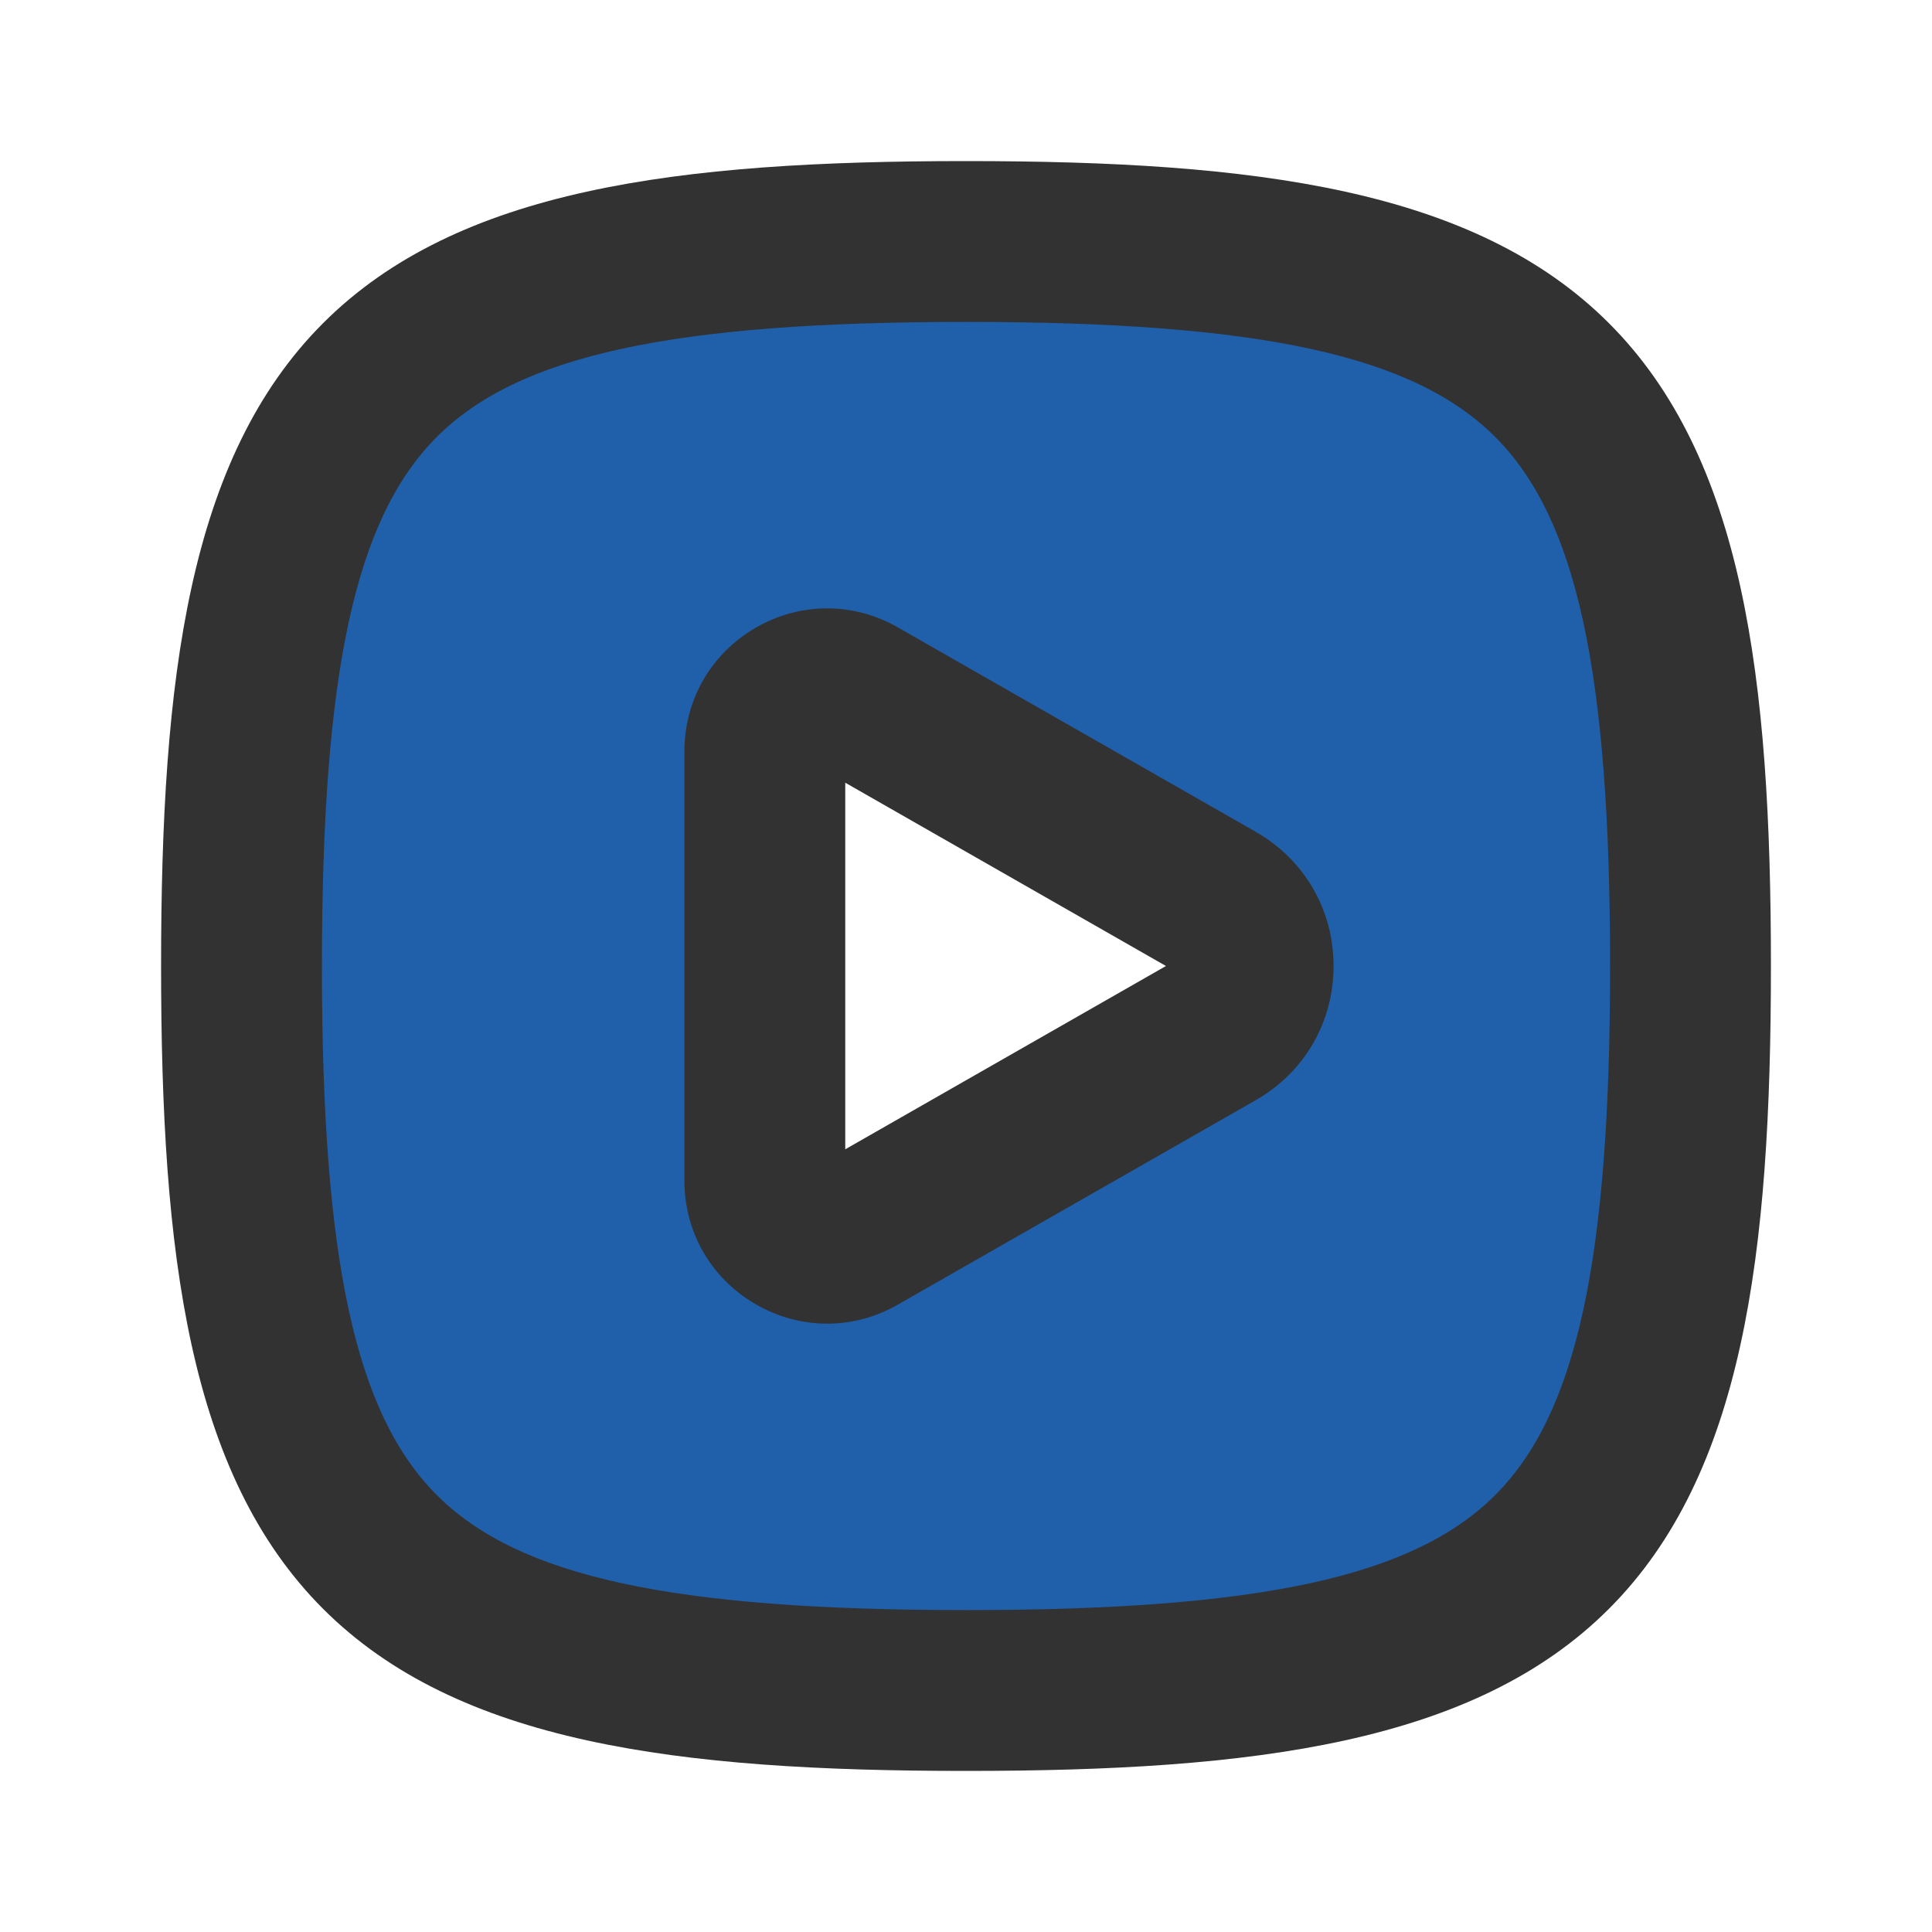
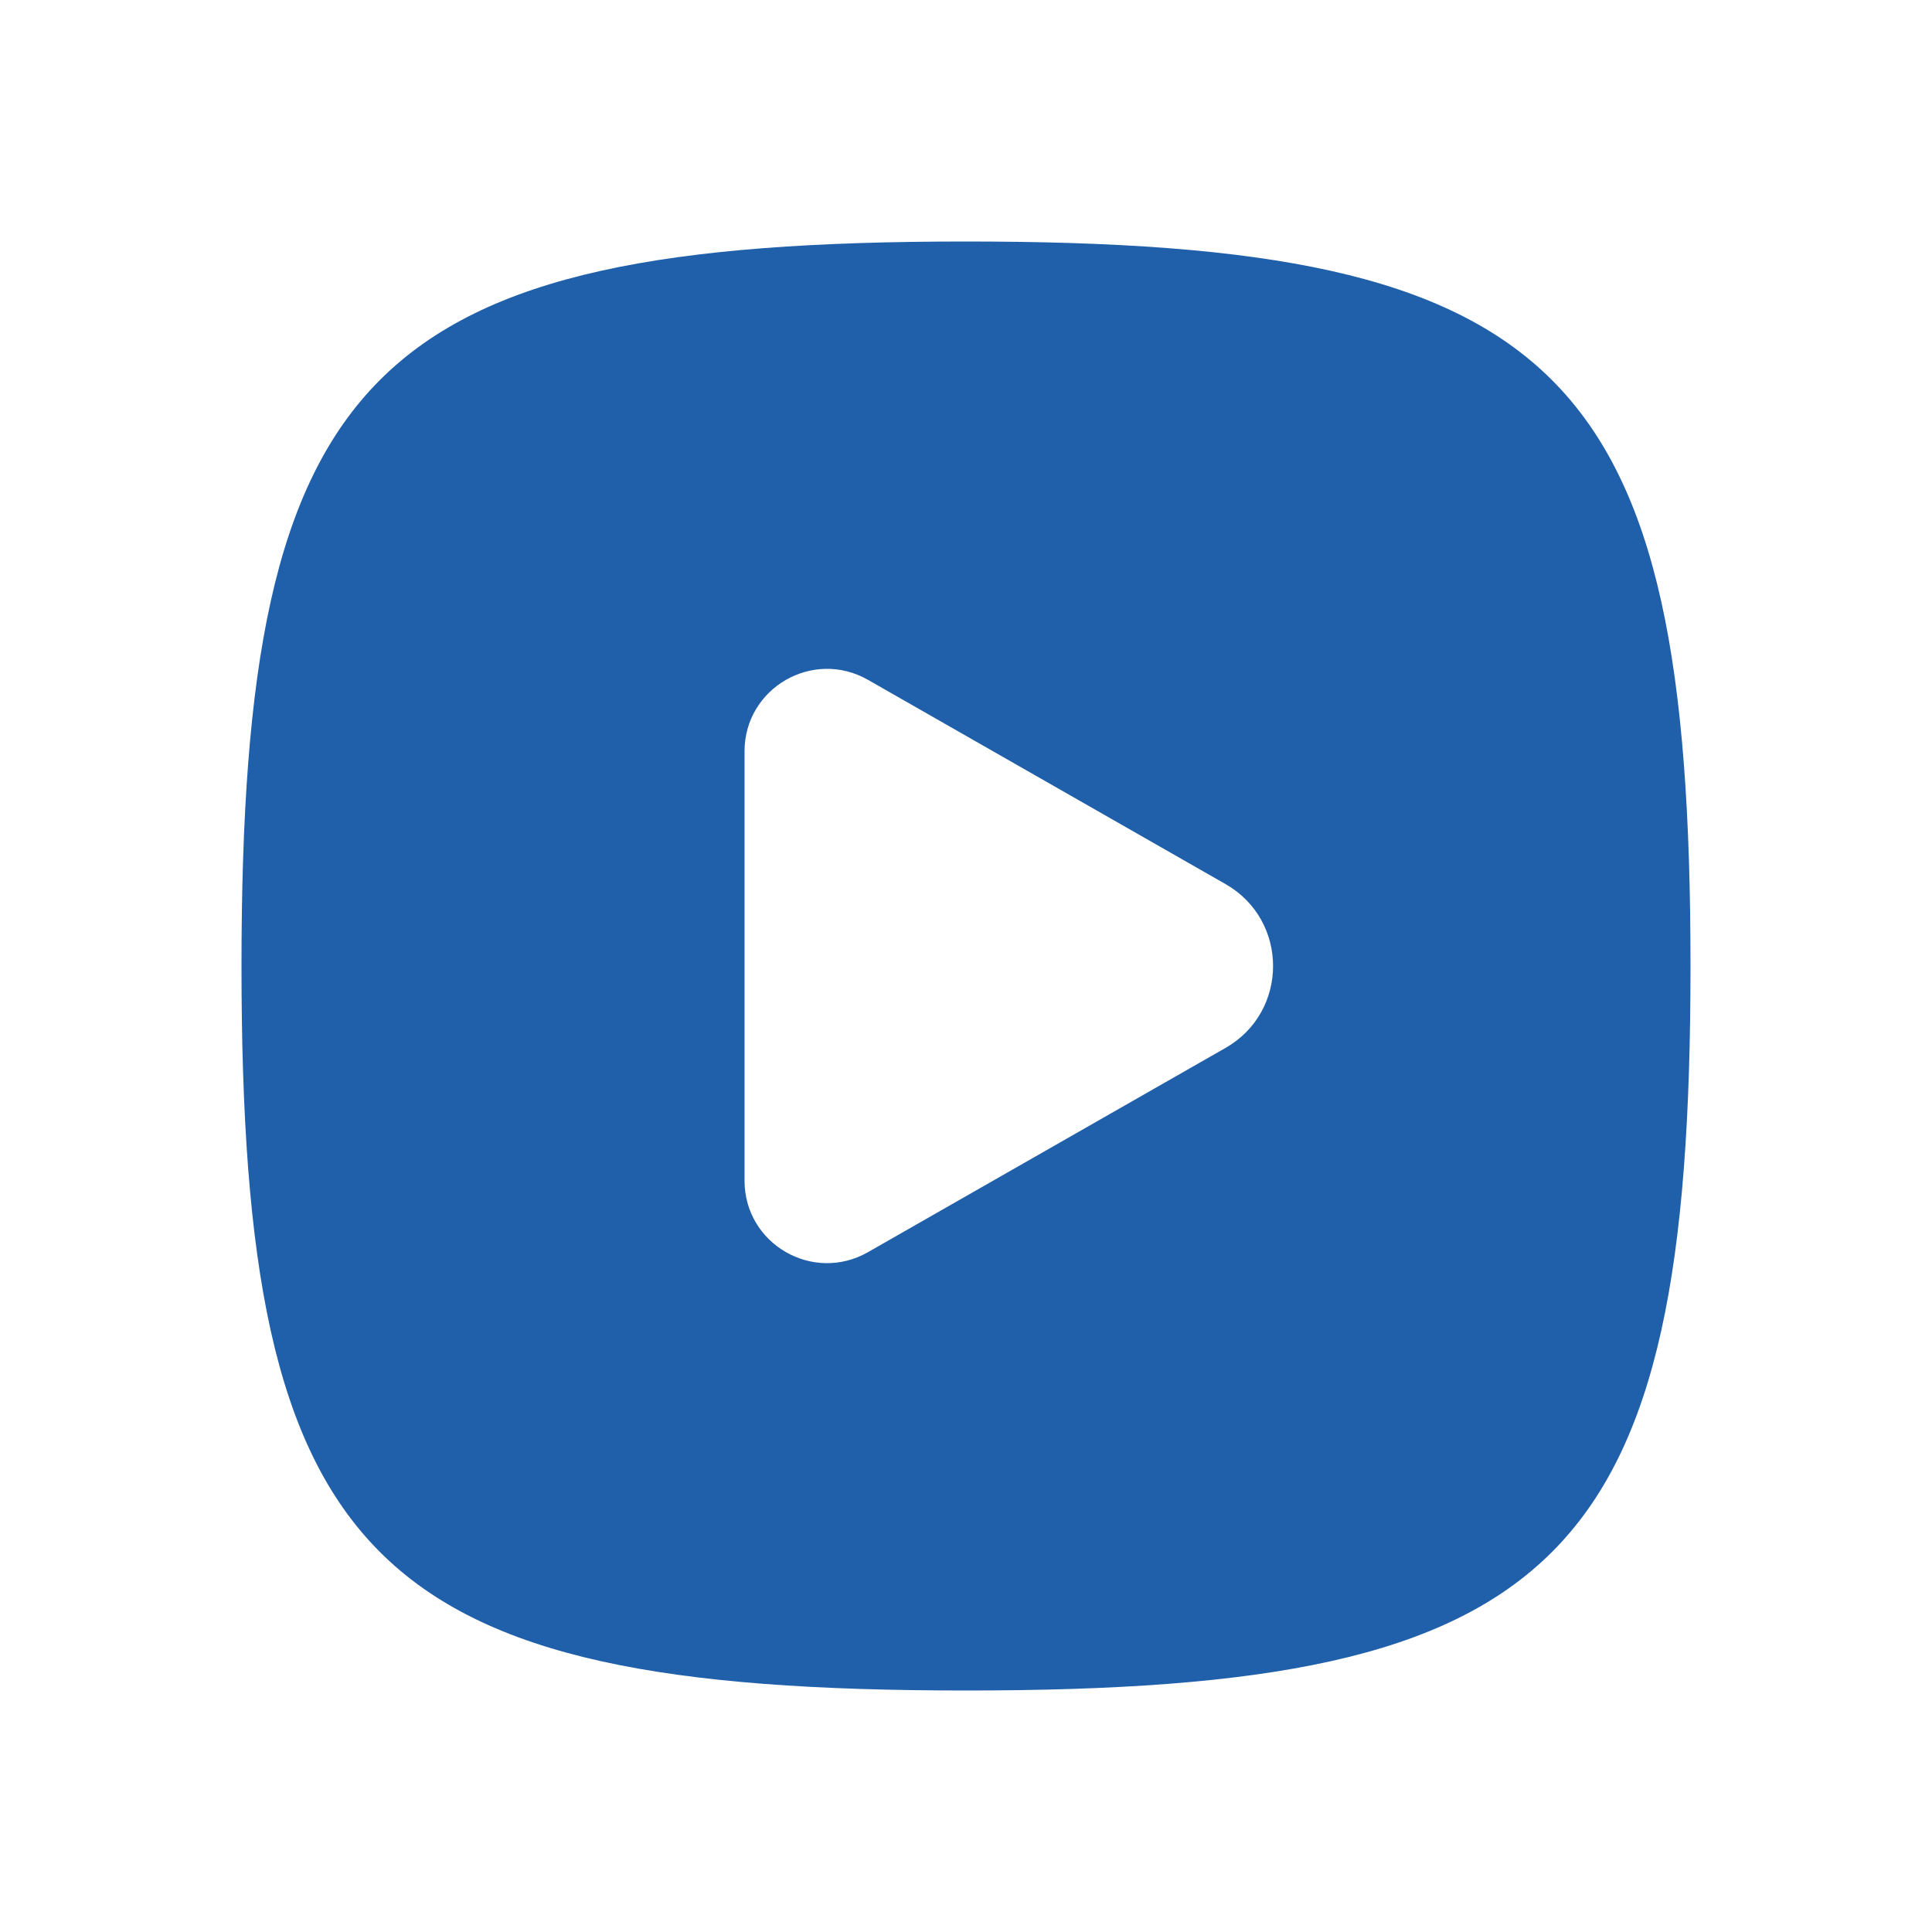
<svg xmlns="http://www.w3.org/2000/svg" version="1.1" id="Camada_1" x="0px" y="0px" viewBox="0 0 800 800" style="enable-background:new 0 0 800 800;" xml:space="preserve">
  <path style="fill-rule:evenodd;clip-rule:evenodd;fill:#2060AA;enable-background:new    ;" d="M400,100c-247.1,0-300,52.9-300,300  s52.9,300,300,300s300-53,300-300S647,100,400,100z M507.5,433.9c26.2-15,26.2-52.8,0-67.8l-148.1-84.6c-22.8-13-51.1,3.4-51.1,29.6  v177.8c0,26.2,28.3,42.6,51.1,29.6L507.5,433.9z" />
  <g>
-     <path style="fill:#323232;" d="M400,733.3c-119.5,0-210.5-11.4-266.2-67.1C78.1,610.5,66.7,519.5,66.7,400   c0-119.5,11.4-210.5,67.1-266.2C189.5,78.1,280.5,66.7,400,66.7c119.5,0,210.5,11.4,266.2,67.1c55.7,55.7,67.1,146.7,67.1,266.2   c0,119.5-11.4,210.5-67.1,266.2C610.5,721.9,519.5,733.3,400,733.3z M400,133.3c-121.8,0-185.3,13.8-219.1,47.6   c-33.8,33.8-47.6,97.3-47.6,219.1s13.8,185.3,47.6,219.1c33.8,33.8,97.3,47.6,219.1,47.6s185.3-13.8,219.1-47.6   c33.8-33.8,47.6-97.3,47.6-219.1s-13.8-185.3-47.6-219.1C585.3,147.1,521.8,133.3,400,133.3z" />
-   </g>
+     </g>
  <g>
-     <path style="fill:#323232;" d="M342.5,548.1c-10.2,0-20.4-2.7-29.7-8.1c-18.4-10.7-29.4-29.8-29.4-51.1V311.1   c0-21.3,11-40.4,29.4-51.1c18.4-10.7,40.5-10.8,59-0.2l148.1,84.6c20.2,11.5,32.3,32.3,32.3,55.6c0,23.3-12.1,44.1-32.3,55.6   l-148.1,84.6C362.6,545.5,352.5,548.1,342.5,548.1z M350,324.1v151.8L482.8,400L350,324.1z M486.8,402.3L486.8,402.3L486.8,402.3z" />
-   </g>
+     </g>
</svg>